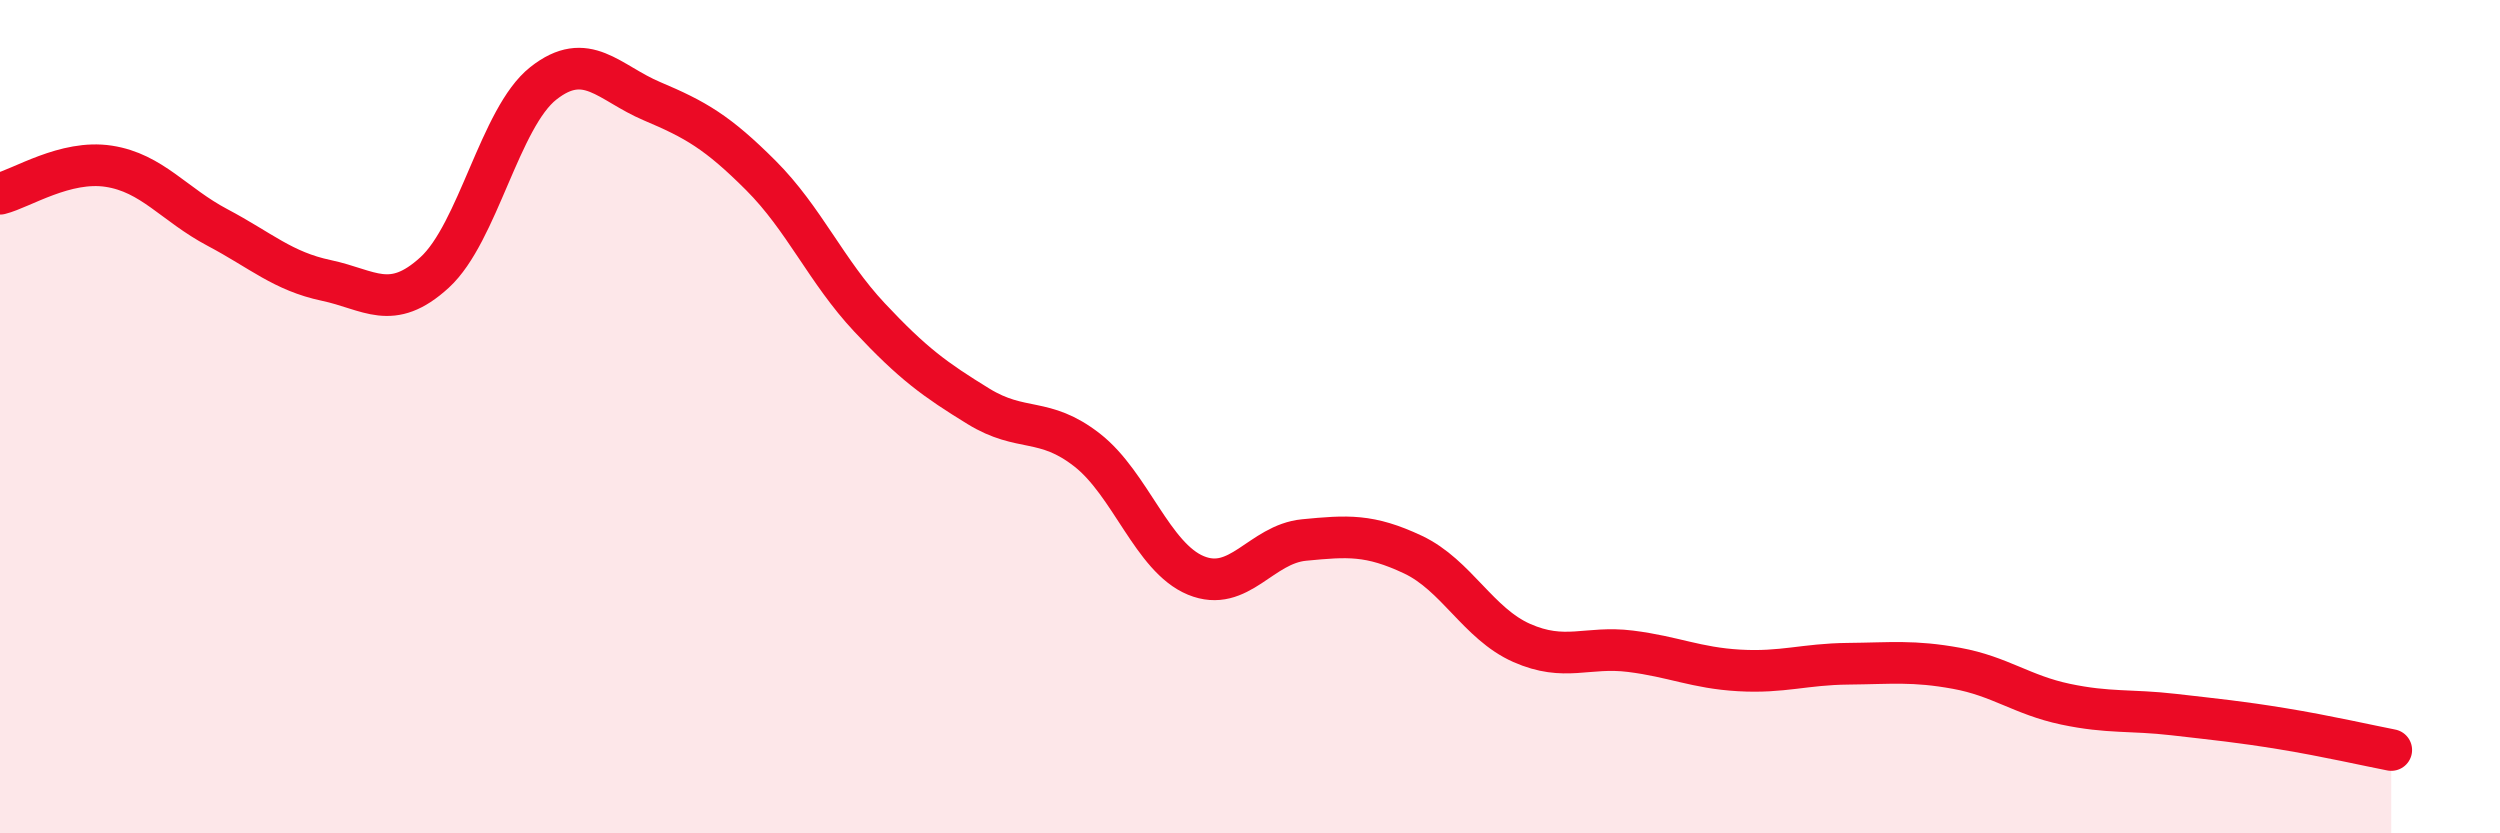
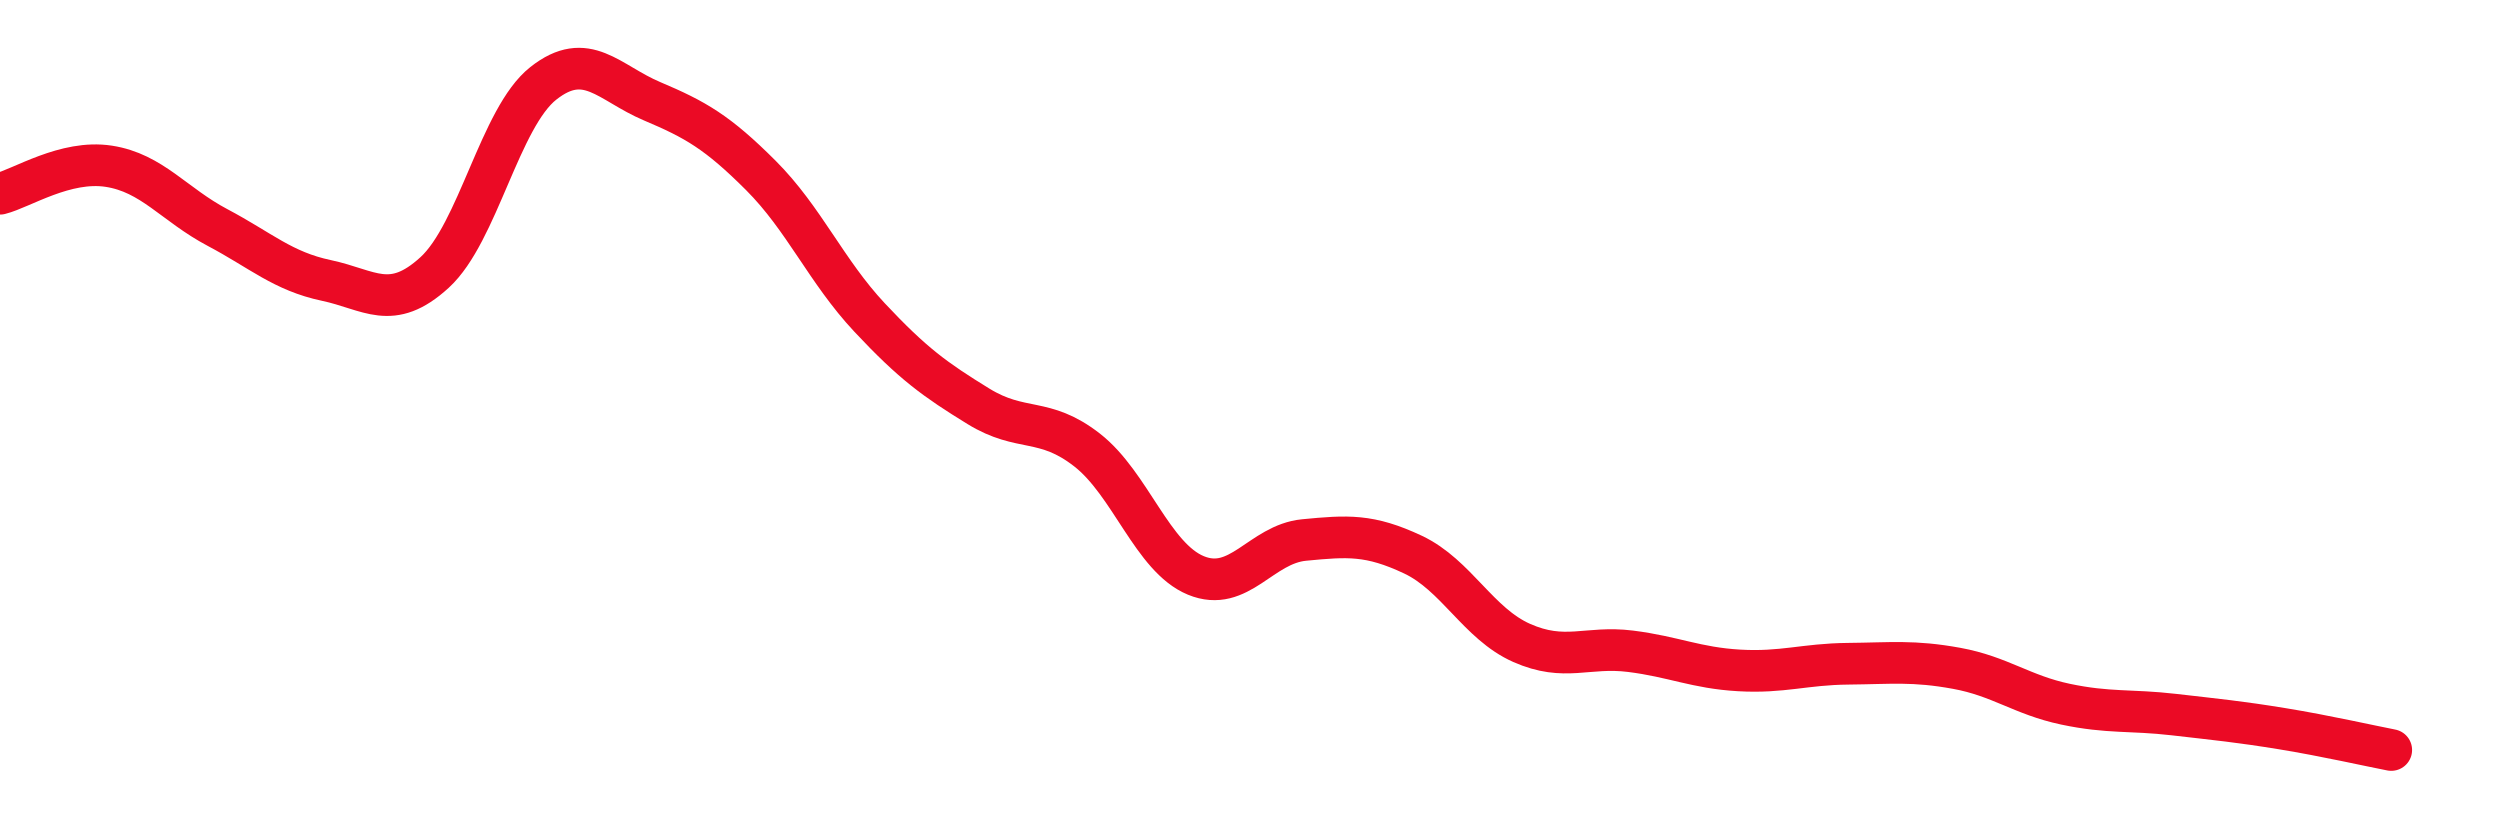
<svg xmlns="http://www.w3.org/2000/svg" width="60" height="20" viewBox="0 0 60 20">
-   <path d="M 0,4.65 C 0.52,4.52 1.57,3.83 2.61,3.99 C 3.65,4.15 4.18,4.91 5.22,5.46 C 6.26,6.01 6.79,6.51 7.83,6.73 C 8.87,6.95 9.39,7.49 10.43,6.54 C 11.47,5.59 12,2.82 13.04,2 C 14.08,1.18 14.61,1.99 15.65,2.43 C 16.69,2.87 17.22,3.17 18.26,4.21 C 19.3,5.25 19.83,6.51 20.87,7.62 C 21.91,8.73 22.44,9.11 23.48,9.75 C 24.52,10.39 25.05,9.99 26.09,10.8 C 27.13,11.61 27.66,13.38 28.7,13.81 C 29.74,14.24 30.26,13.06 31.3,12.96 C 32.34,12.86 32.87,12.82 33.91,13.31 C 34.95,13.8 35.48,14.97 36.52,15.43 C 37.56,15.89 38.09,15.5 39.13,15.63 C 40.17,15.76 40.7,16.03 41.74,16.09 C 42.78,16.15 43.31,15.94 44.35,15.93 C 45.39,15.92 45.92,15.85 46.96,16.04 C 48,16.23 48.53,16.68 49.57,16.9 C 50.61,17.12 51.13,17.03 52.17,17.15 C 53.21,17.27 53.74,17.32 54.78,17.49 C 55.82,17.66 56.87,17.9 57.39,18L57.39 20L0 20Z" fill="#EB0A25" opacity="0.1" stroke-linecap="round" stroke-linejoin="round" />
  <path d="M 0,4.65 C 0.52,4.52 1.57,3.83 2.61,3.99 C 3.65,4.15 4.18,4.91 5.22,5.46 C 6.26,6.01 6.79,6.51 7.83,6.73 C 8.87,6.95 9.39,7.49 10.43,6.54 C 11.47,5.59 12,2.82 13.04,2 C 14.08,1.18 14.61,1.99 15.65,2.43 C 16.69,2.87 17.22,3.17 18.26,4.21 C 19.3,5.25 19.83,6.51 20.87,7.62 C 21.91,8.73 22.44,9.11 23.48,9.75 C 24.52,10.39 25.05,9.99 26.09,10.8 C 27.13,11.61 27.66,13.38 28.7,13.81 C 29.74,14.24 30.26,13.06 31.3,12.96 C 32.34,12.86 32.87,12.82 33.91,13.31 C 34.95,13.8 35.48,14.97 36.52,15.43 C 37.56,15.89 38.09,15.5 39.13,15.63 C 40.17,15.76 40.7,16.03 41.74,16.09 C 42.78,16.15 43.31,15.94 44.35,15.93 C 45.39,15.92 45.92,15.85 46.96,16.04 C 48,16.23 48.53,16.68 49.57,16.9 C 50.61,17.12 51.13,17.03 52.17,17.15 C 53.21,17.27 53.74,17.32 54.78,17.49 C 55.82,17.66 56.87,17.9 57.39,18" stroke="#EB0A25" stroke-width="1" fill="none" stroke-linecap="round" stroke-linejoin="round" />
</svg>